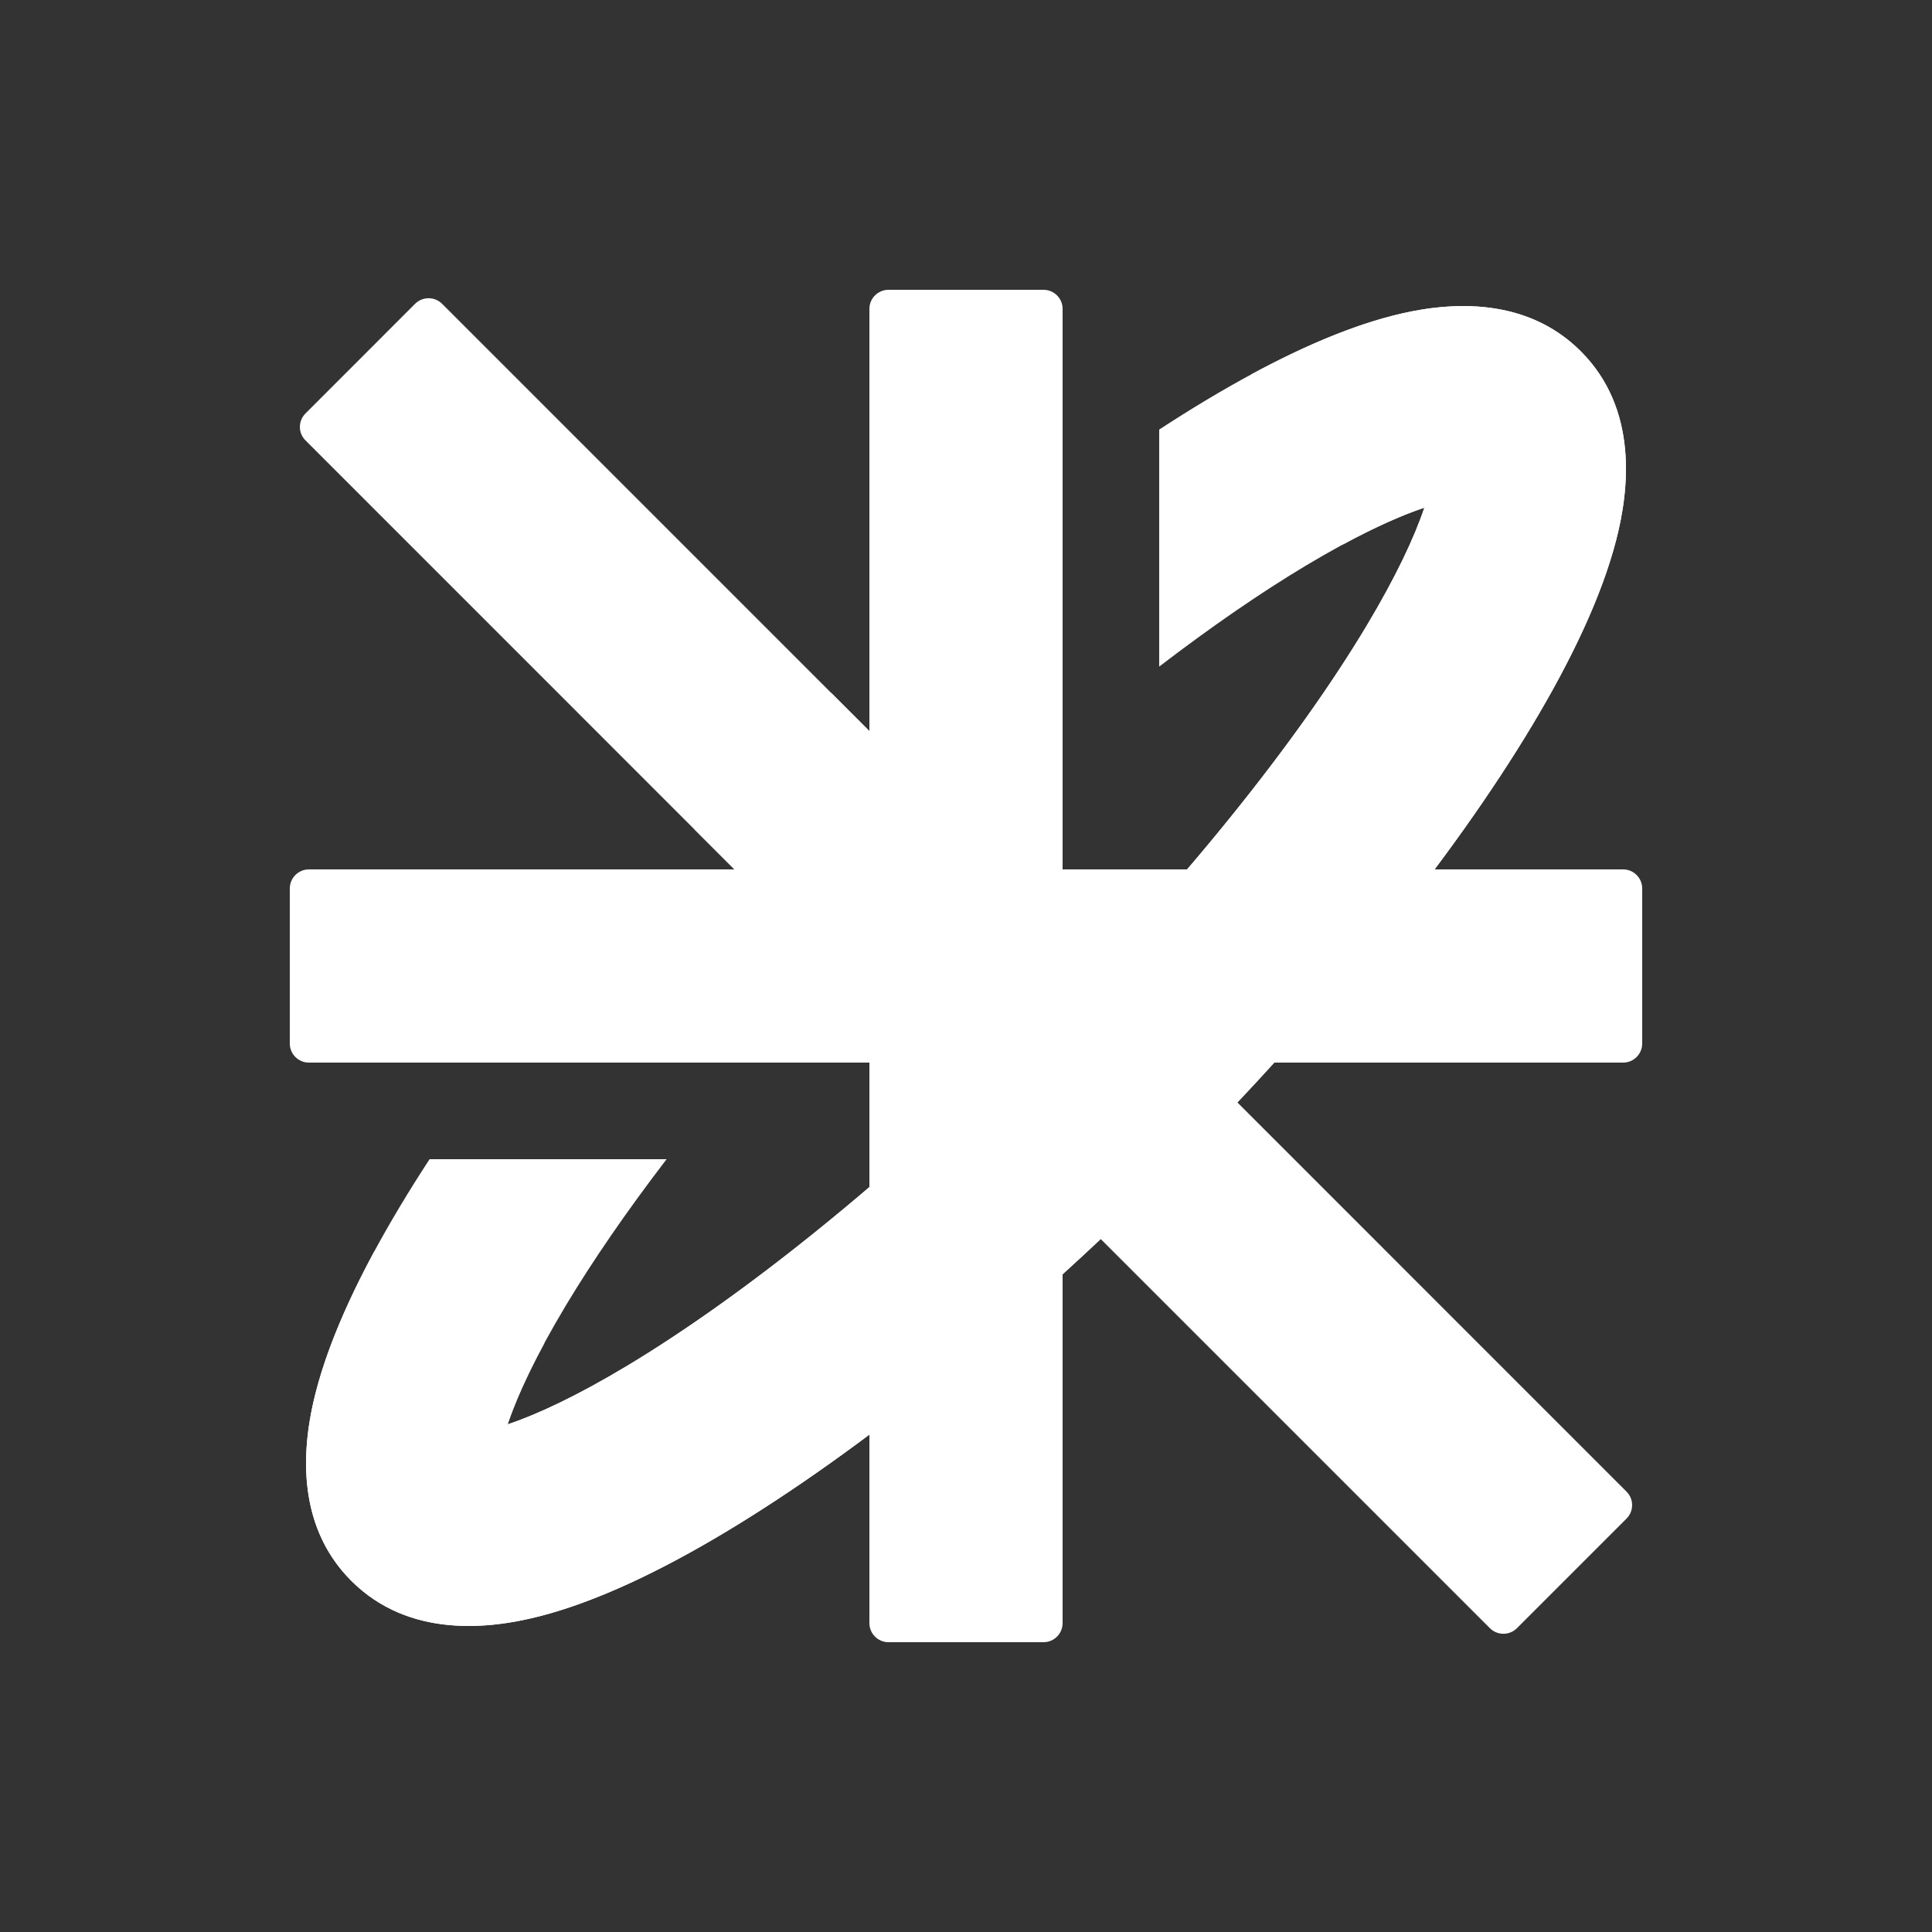
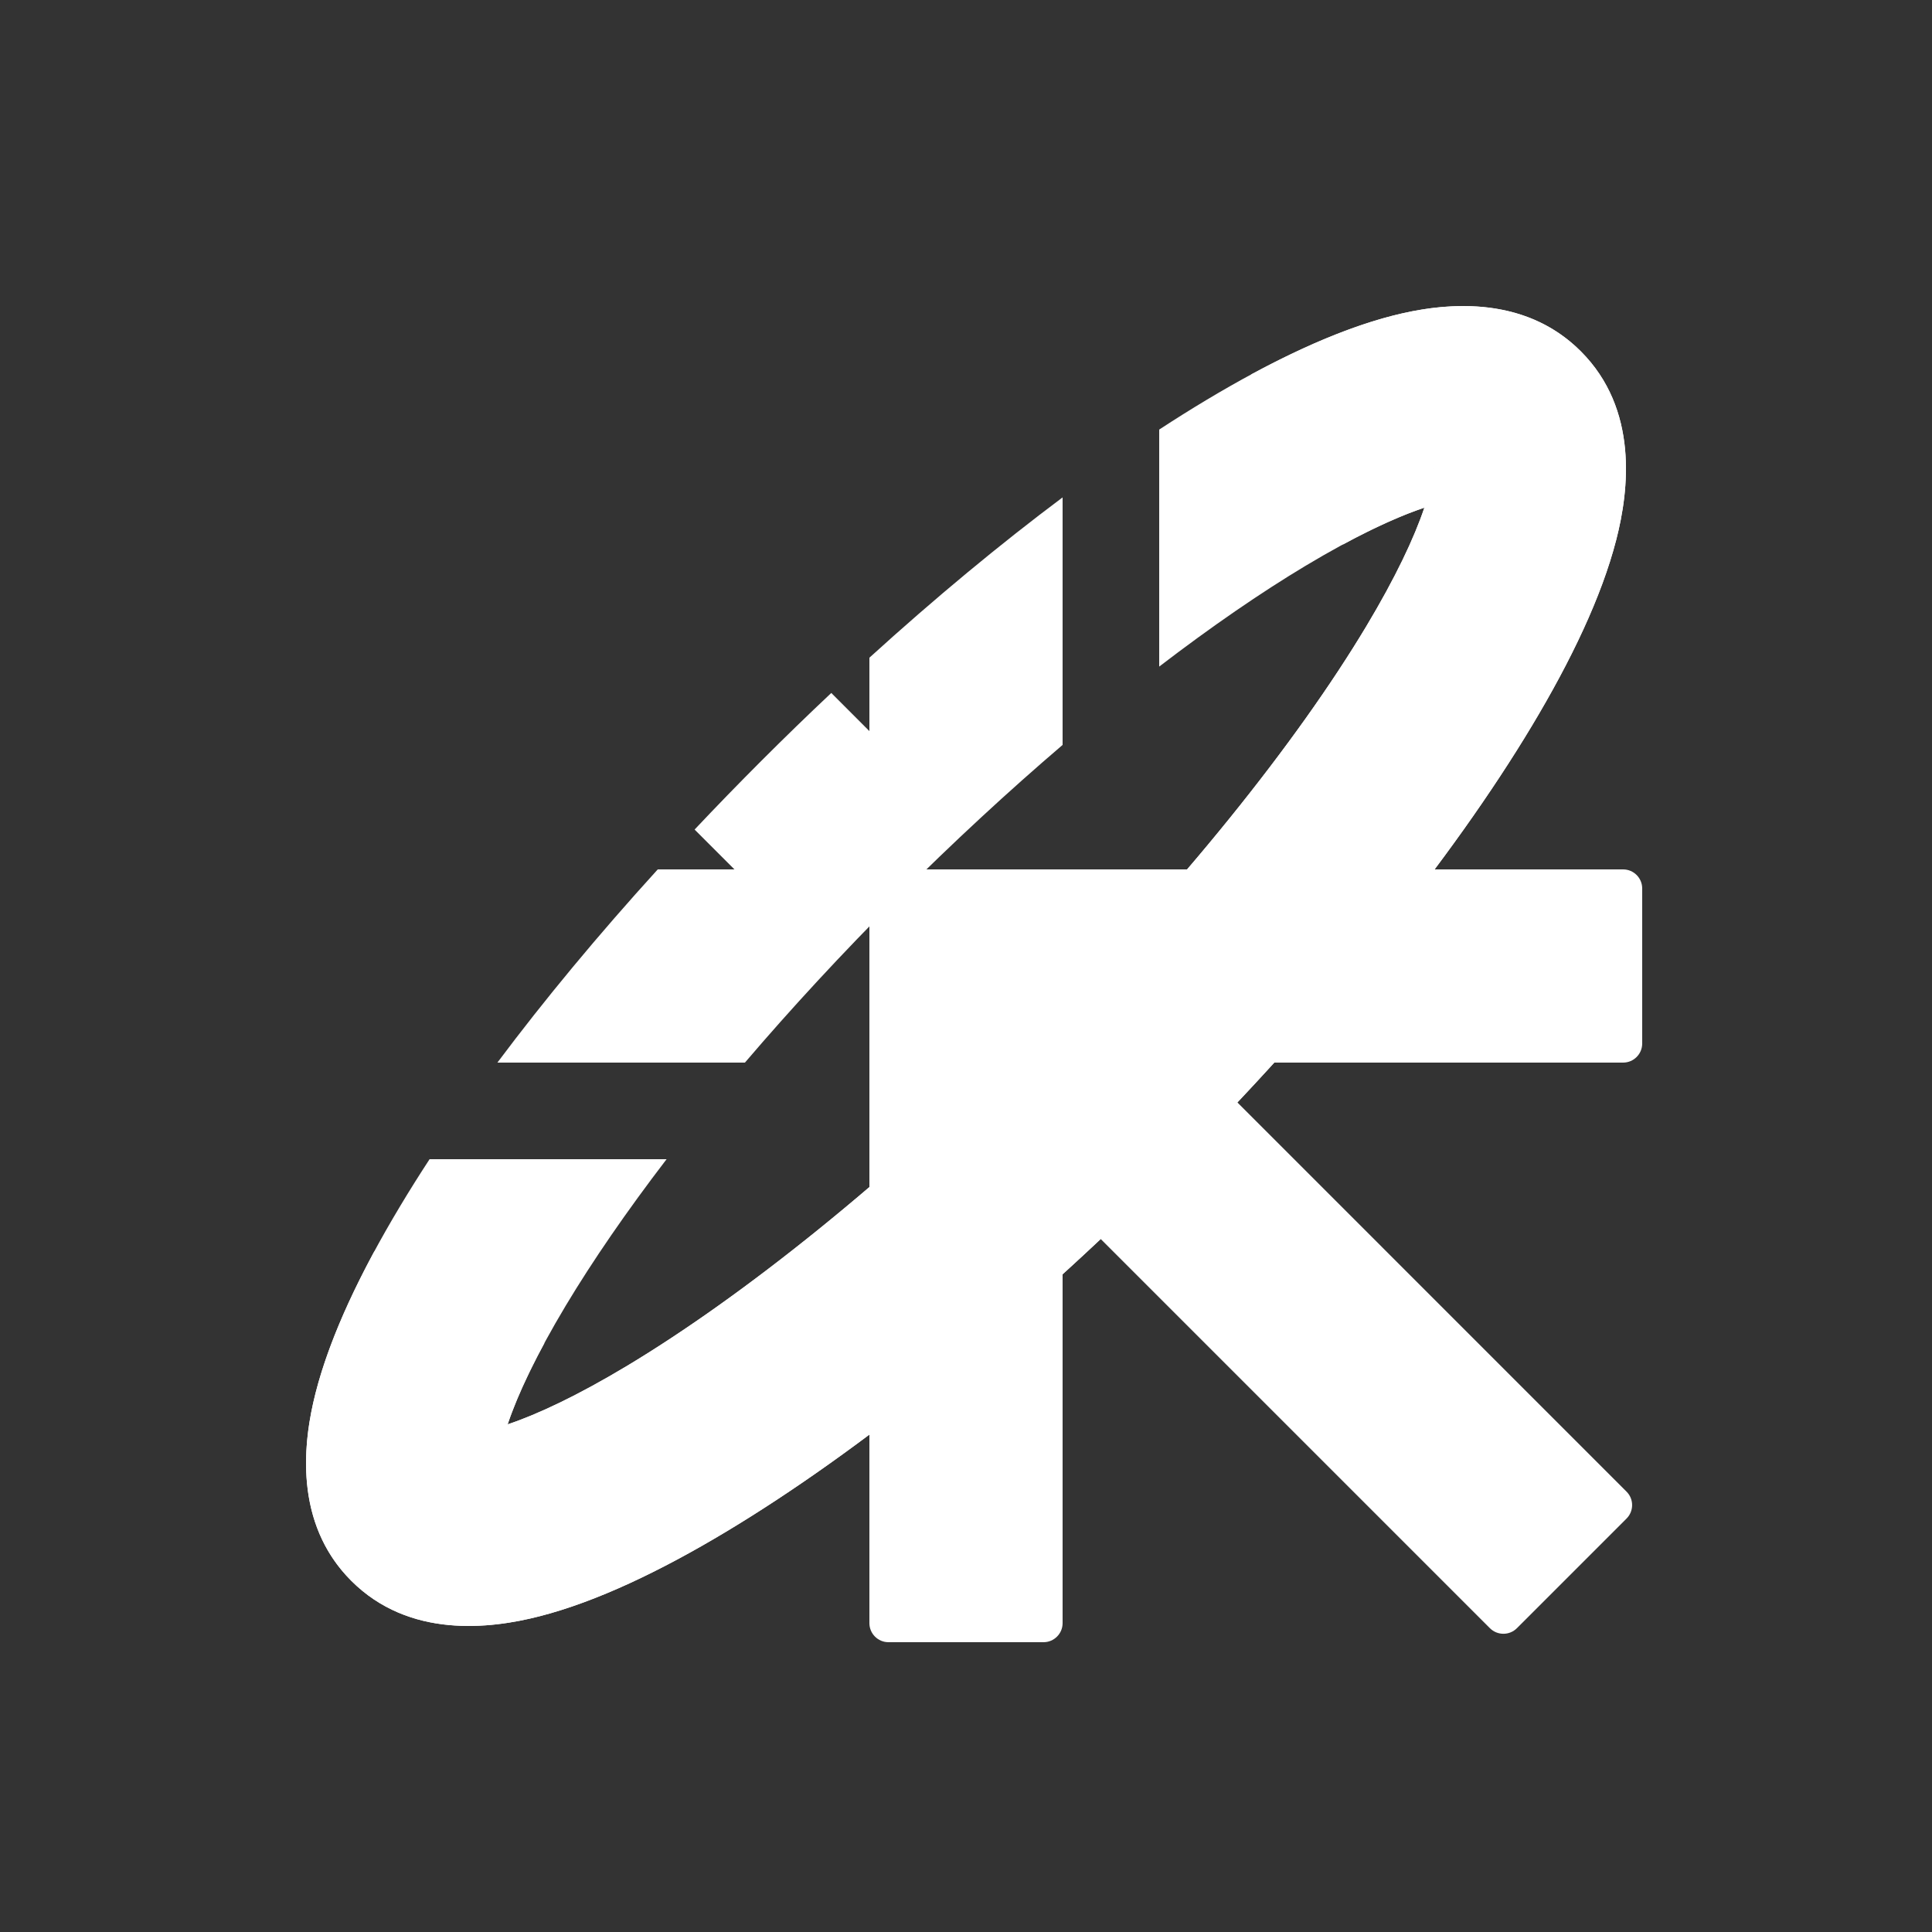
<svg xmlns="http://www.w3.org/2000/svg" width="40" height="40" viewBox="0 0 40 40" fill="none">
  <rect x="0" y="0" width="40" height="40" fill="#333333" stroke="none" />
  <path fill-rule="evenodd" clip-rule="evenodd" d="M18 33.605C18 33.823 18.177 34 18.395 34L21.605 34C21.823 34 22 33.823 22 33.605L22 24.863L30.847 33.71C31.001 33.864 31.252 33.864 31.406 33.71L33.675 31.441C33.83 31.286 33.83 31.036 33.675 30.882L24.794 22L33.605 22C33.823 22 34 21.823 34 21.605L34 18.395C34 18.177 33.823 18 33.605 18L21.605 18L18.395 18C18.177 18 18 18.177 18 18.395L18 21.605L18 33.605Z" fill="white" />
-   <path fill-rule="evenodd" clip-rule="evenodd" d="M18 13.617C19.362 12.379 20.711 11.262 22 10.298V15.423C20.888 16.373 19.739 17.433 18.586 18.586C17.433 19.738 16.373 20.887 15.423 22H10.298C11.262 20.711 12.379 19.362 13.618 18H15.206L14.381 17.175C14.827 16.702 15.286 16.229 15.758 15.757C16.241 15.274 16.726 14.803 17.211 14.347L18 15.137V13.617ZM8.894 24C8.678 24.33 8.475 24.654 8.285 24.971C7.472 26.325 6.84 27.648 6.537 28.826C6.273 29.853 6.073 31.529 7.272 32.728C8.471 33.927 10.147 33.727 11.174 33.462C12.352 33.16 13.675 32.528 15.029 31.715C17.765 30.073 21.038 27.448 24.243 24.242C27.448 21.038 30.073 17.765 31.715 15.029C32.528 13.674 33.16 12.352 33.463 11.174C33.727 10.147 33.927 8.471 32.728 7.272C31.529 6.073 29.853 6.273 28.826 6.537C27.648 6.84 26.326 7.472 24.971 8.285C24.654 8.475 24.33 8.678 24 8.894V13.801C25.082 12.972 26.103 12.27 27.029 11.715C28.041 11.108 28.869 10.717 29.49 10.51C29.282 11.131 28.892 11.959 28.285 12.971C26.856 15.353 24.458 18.371 21.414 21.414C18.371 24.457 15.353 26.855 12.971 28.285C11.959 28.892 11.131 29.282 10.51 29.49C10.718 28.869 11.108 28.041 11.715 27.029C12.271 26.103 12.972 25.082 13.801 24H8.894ZM10.336 30.319C10.335 30.319 10.333 30.31 10.333 30.288C10.337 30.307 10.337 30.318 10.336 30.319ZM30.319 10.336C30.318 10.336 30.307 10.336 30.288 10.333C30.31 10.333 30.32 10.335 30.319 10.336ZM29.667 9.712C29.663 9.693 29.663 9.682 29.664 9.681C29.665 9.68 29.667 9.69 29.667 9.712ZM9.712 29.667C9.69 29.667 9.681 29.665 9.681 29.664C9.682 29.663 9.693 29.663 9.712 29.667Z" fill="white" />
-   <path fill-rule="evenodd" clip-rule="evenodd" d="M22 6.395C22 6.177 21.823 6 21.605 6H18.395C18.177 6 18 6.177 18 6.395V15.137L9.153 6.29C8.999 6.136 8.749 6.136 8.594 6.29L6.325 8.56C6.17 8.714 6.17 8.964 6.325 9.118L15.206 18L6.395 18C6.177 18 6 18.177 6 18.395V21.605C6 21.823 6.177 22 6.395 22H18.395H21.605C21.823 22 22 21.823 22 21.605V18.395V6.395Z" fill="white" />
+   <path fill-rule="evenodd" clip-rule="evenodd" d="M18 13.617C19.362 12.379 20.711 11.262 22 10.298V15.423C20.888 16.373 19.739 17.433 18.586 18.586C17.433 19.738 16.373 20.887 15.423 22H10.298C11.262 20.711 12.379 19.362 13.618 18H15.206L14.381 17.175C14.827 16.702 15.286 16.229 15.758 15.757C16.241 15.274 16.726 14.803 17.211 14.347L18 15.137V13.617ZM8.894 24C8.678 24.33 8.475 24.654 8.285 24.971C7.472 26.325 6.84 27.648 6.537 28.826C6.273 29.853 6.073 31.529 7.272 32.728C8.471 33.927 10.147 33.727 11.174 33.462C12.352 33.16 13.675 32.528 15.029 31.715C17.765 30.073 21.038 27.448 24.243 24.242C27.448 21.038 30.073 17.765 31.715 15.029C32.528 13.674 33.16 12.352 33.463 11.174C33.727 10.147 33.927 8.471 32.728 7.272C31.529 6.073 29.853 6.273 28.826 6.537C27.648 6.84 26.326 7.472 24.971 8.285C24.654 8.475 24.33 8.678 24 8.894V13.801C25.082 12.972 26.103 12.27 27.029 11.715C28.041 11.108 28.869 10.717 29.49 10.51C29.282 11.131 28.892 11.959 28.285 12.971C26.856 15.353 24.458 18.371 21.414 21.414C18.371 24.457 15.353 26.855 12.971 28.285C11.959 28.892 11.131 29.282 10.51 29.49C10.718 28.869 11.108 28.041 11.715 27.029C12.271 26.103 12.972 25.082 13.801 24H8.894ZM10.336 30.319C10.335 30.319 10.333 30.31 10.333 30.288ZM30.319 10.336C30.318 10.336 30.307 10.336 30.288 10.333C30.31 10.333 30.32 10.335 30.319 10.336ZM29.667 9.712C29.663 9.693 29.663 9.682 29.664 9.681C29.665 9.68 29.667 9.69 29.667 9.712ZM9.712 29.667C9.69 29.667 9.681 29.665 9.681 29.664C9.682 29.663 9.693 29.663 9.712 29.667Z" fill="white" />
  <path fill-rule="evenodd" clip-rule="evenodd" d="M10.51 29.49C10.657 29.051 10.902 28.489 11.27 27.809L7.751 25.907C7.128 27.058 6.645 28.203 6.442 29.247C6.256 30.202 6.202 31.658 7.272 32.728C8.471 33.928 10.147 33.727 11.174 33.463C12.352 33.16 13.675 32.528 15.029 31.715C17.765 30.074 21.038 27.448 24.243 24.243C27.448 21.038 30.073 17.766 31.715 15.03C32.528 13.675 33.16 12.353 33.463 11.175C33.727 10.147 33.927 8.472 32.728 7.273C31.658 6.202 30.202 6.257 29.247 6.443C28.203 6.646 27.058 7.129 25.907 7.751L27.809 11.27C28.489 10.902 29.05 10.658 29.49 10.511C29.282 11.132 28.892 11.96 28.285 12.972C26.856 15.354 24.458 18.371 21.414 21.415C18.371 24.458 15.353 26.856 12.971 28.286C11.959 28.893 11.131 29.283 10.51 29.49ZM10.336 30.325C10.335 30.326 10.334 30.317 10.334 30.297C10.336 30.314 10.337 30.325 10.336 30.325ZM30.325 10.336C30.324 10.337 30.314 10.337 30.296 10.334C30.316 10.334 30.325 10.336 30.325 10.336ZM29.667 9.713C29.663 9.693 29.663 9.682 29.664 9.682C29.665 9.681 29.667 9.691 29.667 9.713ZM9.712 29.668C9.69 29.667 9.68 29.666 9.681 29.665C9.682 29.664 9.693 29.664 9.712 29.668Z" fill="white" />
</svg>